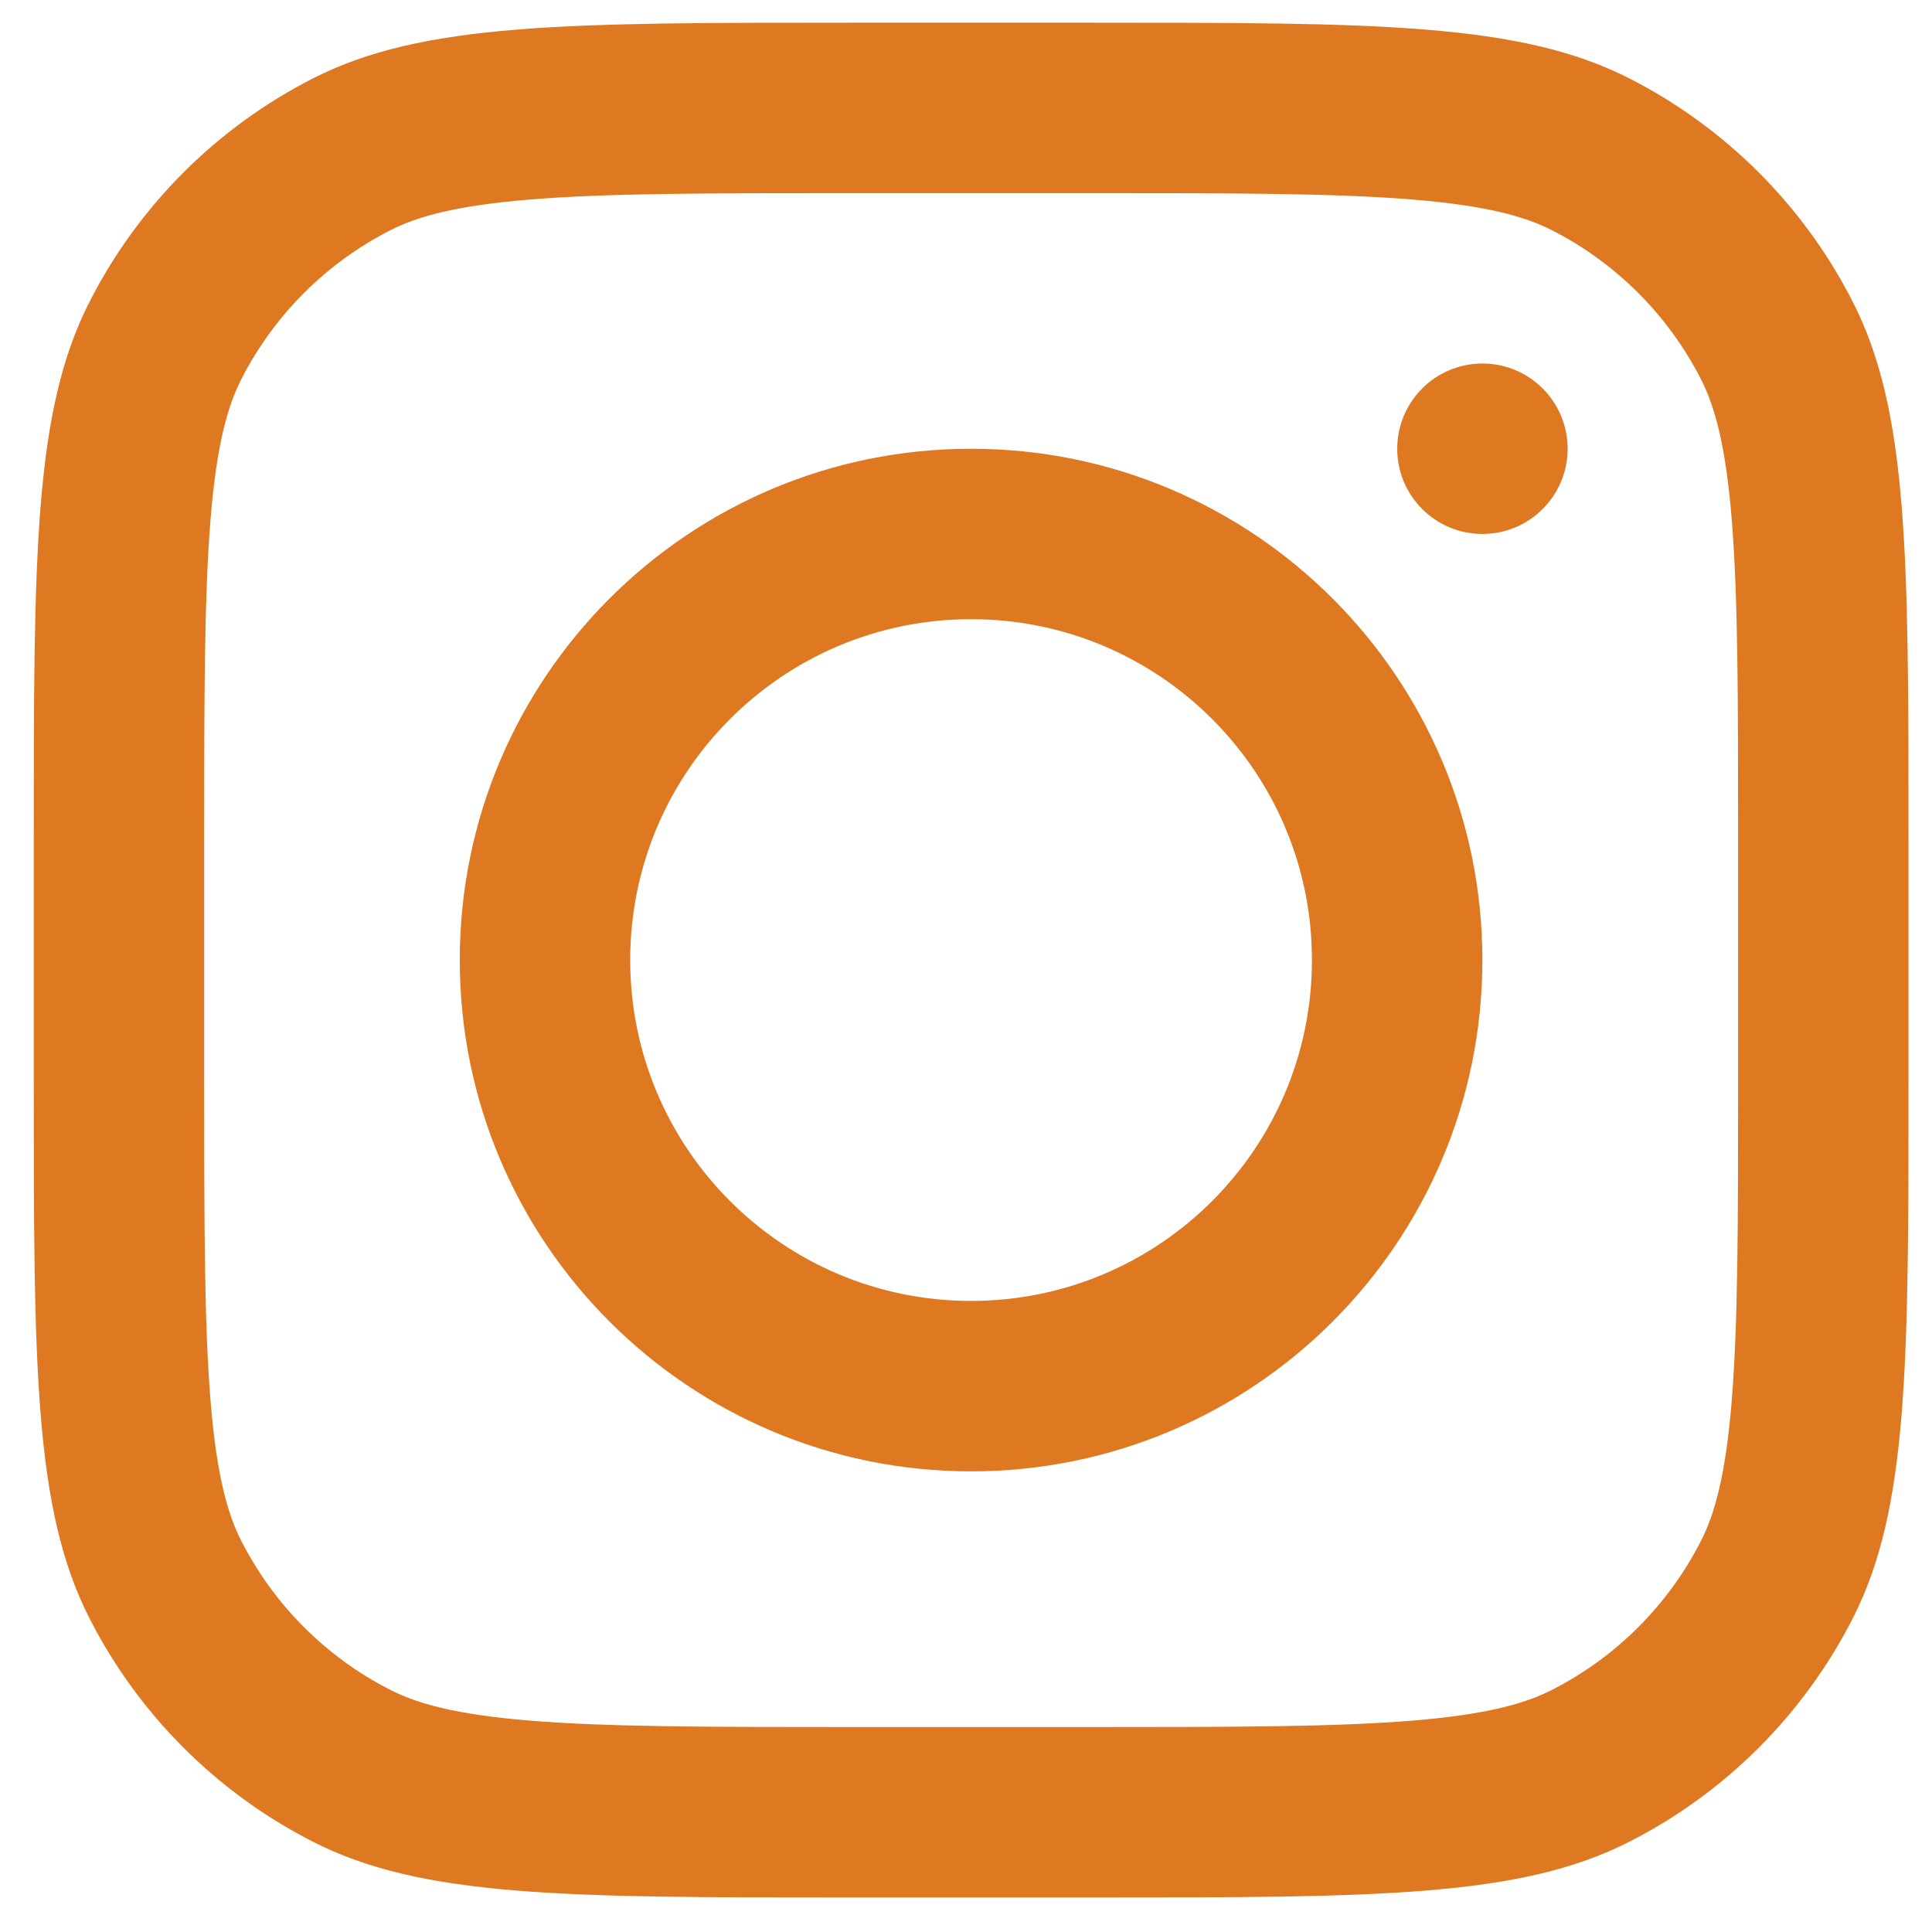
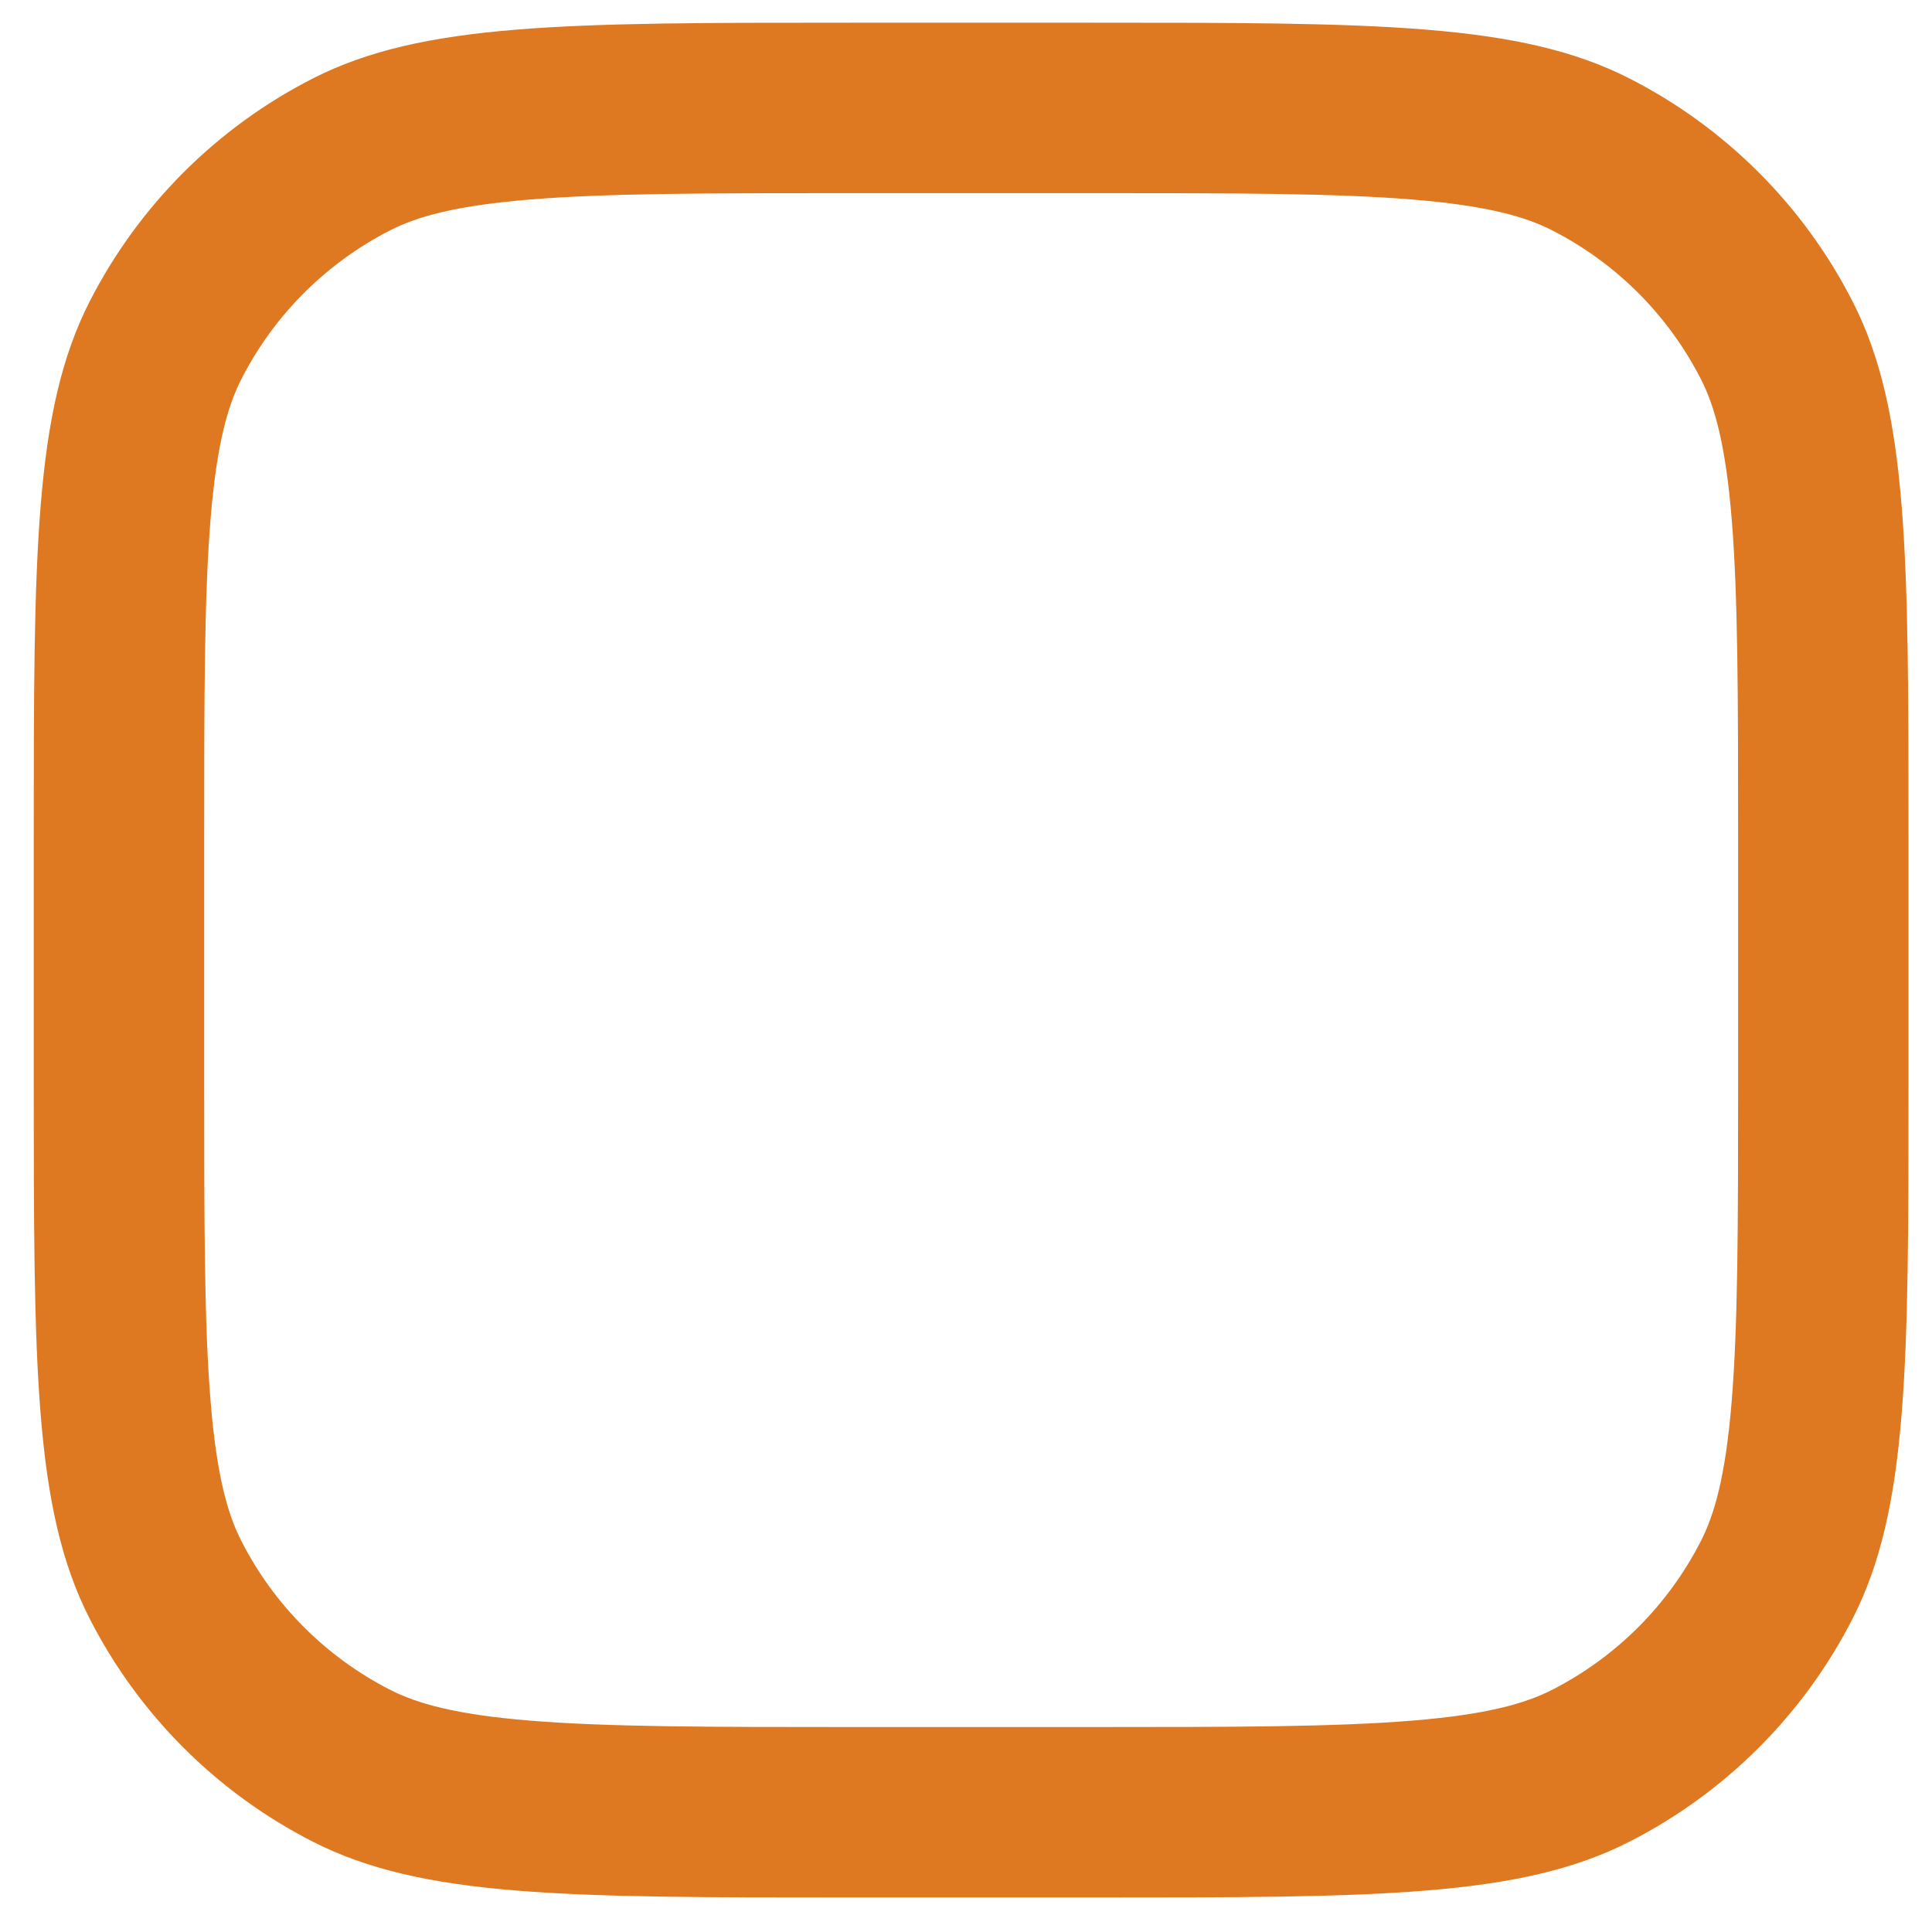
<svg xmlns="http://www.w3.org/2000/svg" fill="none" viewBox="0 0 51 51" height="51" width="51">
-   <path fill="#DE7921" d="M25.634 38.84C33.088 38.84 39.131 32.797 39.131 25.343C39.131 17.889 33.088 11.846 25.634 11.846C18.18 11.846 12.137 17.889 12.137 25.343C12.137 32.797 18.18 38.84 25.634 38.84ZM25.634 34.341C30.603 34.341 34.632 30.312 34.632 25.343C34.632 20.373 30.603 16.345 25.634 16.345C20.664 16.345 16.636 20.373 16.636 25.343C16.636 30.312 20.664 34.341 25.634 34.341Z" clip-rule="evenodd" fill-rule="evenodd" />
-   <path fill="#DE7921" d="M39.132 9.596C37.89 9.596 36.883 10.603 36.883 11.846C36.883 13.088 37.89 14.095 39.132 14.095C40.375 14.095 41.382 13.088 41.382 11.846C41.382 10.603 40.375 9.596 39.132 9.596Z" />
  <path fill="#DE7921" d="M2.362 7.968C0.891 10.855 0.891 14.635 0.891 22.194V28.493C0.891 36.052 0.891 39.832 2.362 42.719C3.656 45.258 5.721 47.323 8.26 48.617C11.148 50.089 14.927 50.089 22.486 50.089H28.785C36.344 50.089 40.124 50.089 43.011 48.617C45.55 47.323 47.615 45.258 48.909 42.719C50.38 39.832 50.38 36.052 50.38 28.493V22.194C50.38 14.635 50.38 10.855 48.909 7.968C47.615 5.429 45.55 3.364 43.011 2.07C40.124 0.599 36.344 0.599 28.785 0.599H22.486C14.927 0.599 11.148 0.599 8.26 2.07C5.721 3.364 3.656 5.429 2.362 7.968ZM28.785 5.098H22.486C18.632 5.098 16.013 5.101 13.988 5.267C12.015 5.428 11.007 5.72 10.303 6.078C8.61 6.941 7.233 8.318 6.37 10.011C6.012 10.714 5.72 11.723 5.559 13.696C5.393 15.721 5.39 18.34 5.39 22.194V28.493C5.39 32.347 5.393 34.966 5.559 36.992C5.72 38.964 6.012 39.973 6.37 40.676C7.233 42.37 8.61 43.746 10.303 44.609C11.007 44.967 12.015 45.259 13.988 45.42C16.013 45.586 18.632 45.59 22.486 45.59H28.785C32.639 45.59 35.258 45.586 37.283 45.42C39.256 45.259 40.265 44.967 40.968 44.609C42.661 43.746 44.038 42.37 44.901 40.676C45.259 39.973 45.551 38.964 45.712 36.992C45.878 34.966 45.882 32.347 45.882 28.493V22.194C45.882 18.34 45.878 15.721 45.712 13.696C45.551 11.723 45.259 10.714 44.901 10.011C44.038 8.318 42.661 6.941 40.968 6.078C40.265 5.72 39.256 5.428 37.283 5.267C35.258 5.101 32.639 5.098 28.785 5.098Z" clip-rule="evenodd" fill-rule="evenodd" />
</svg>